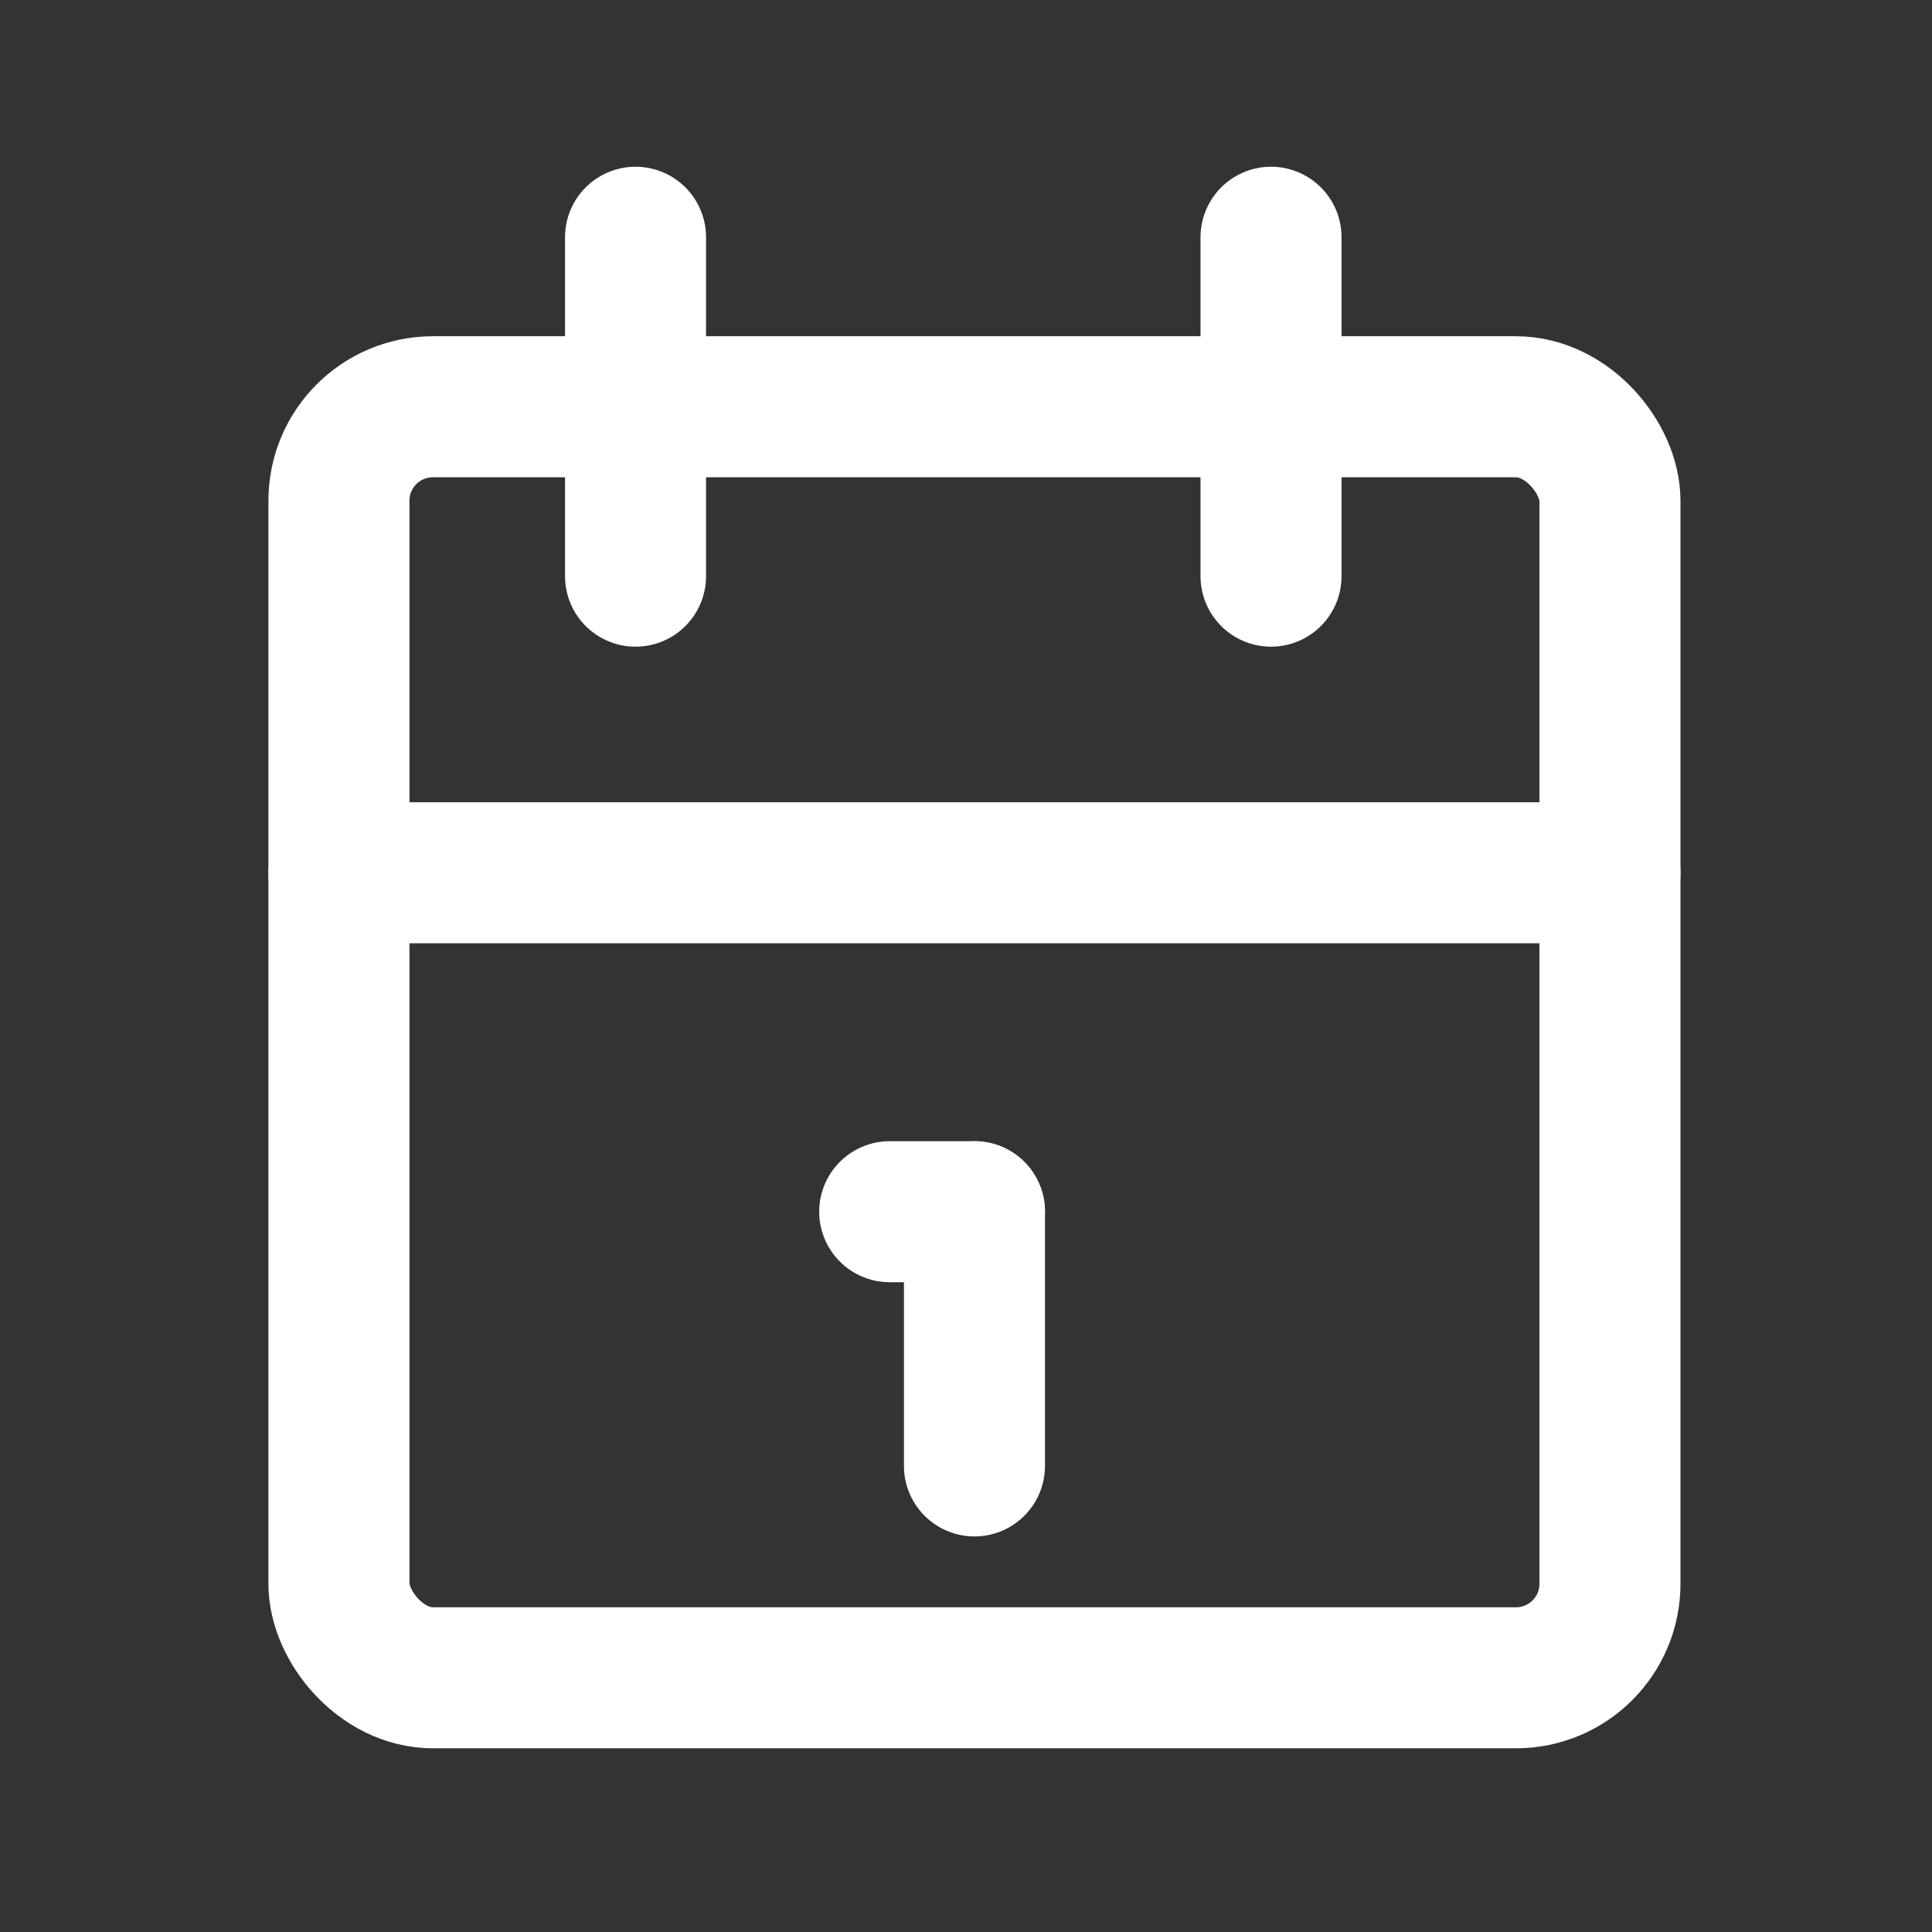
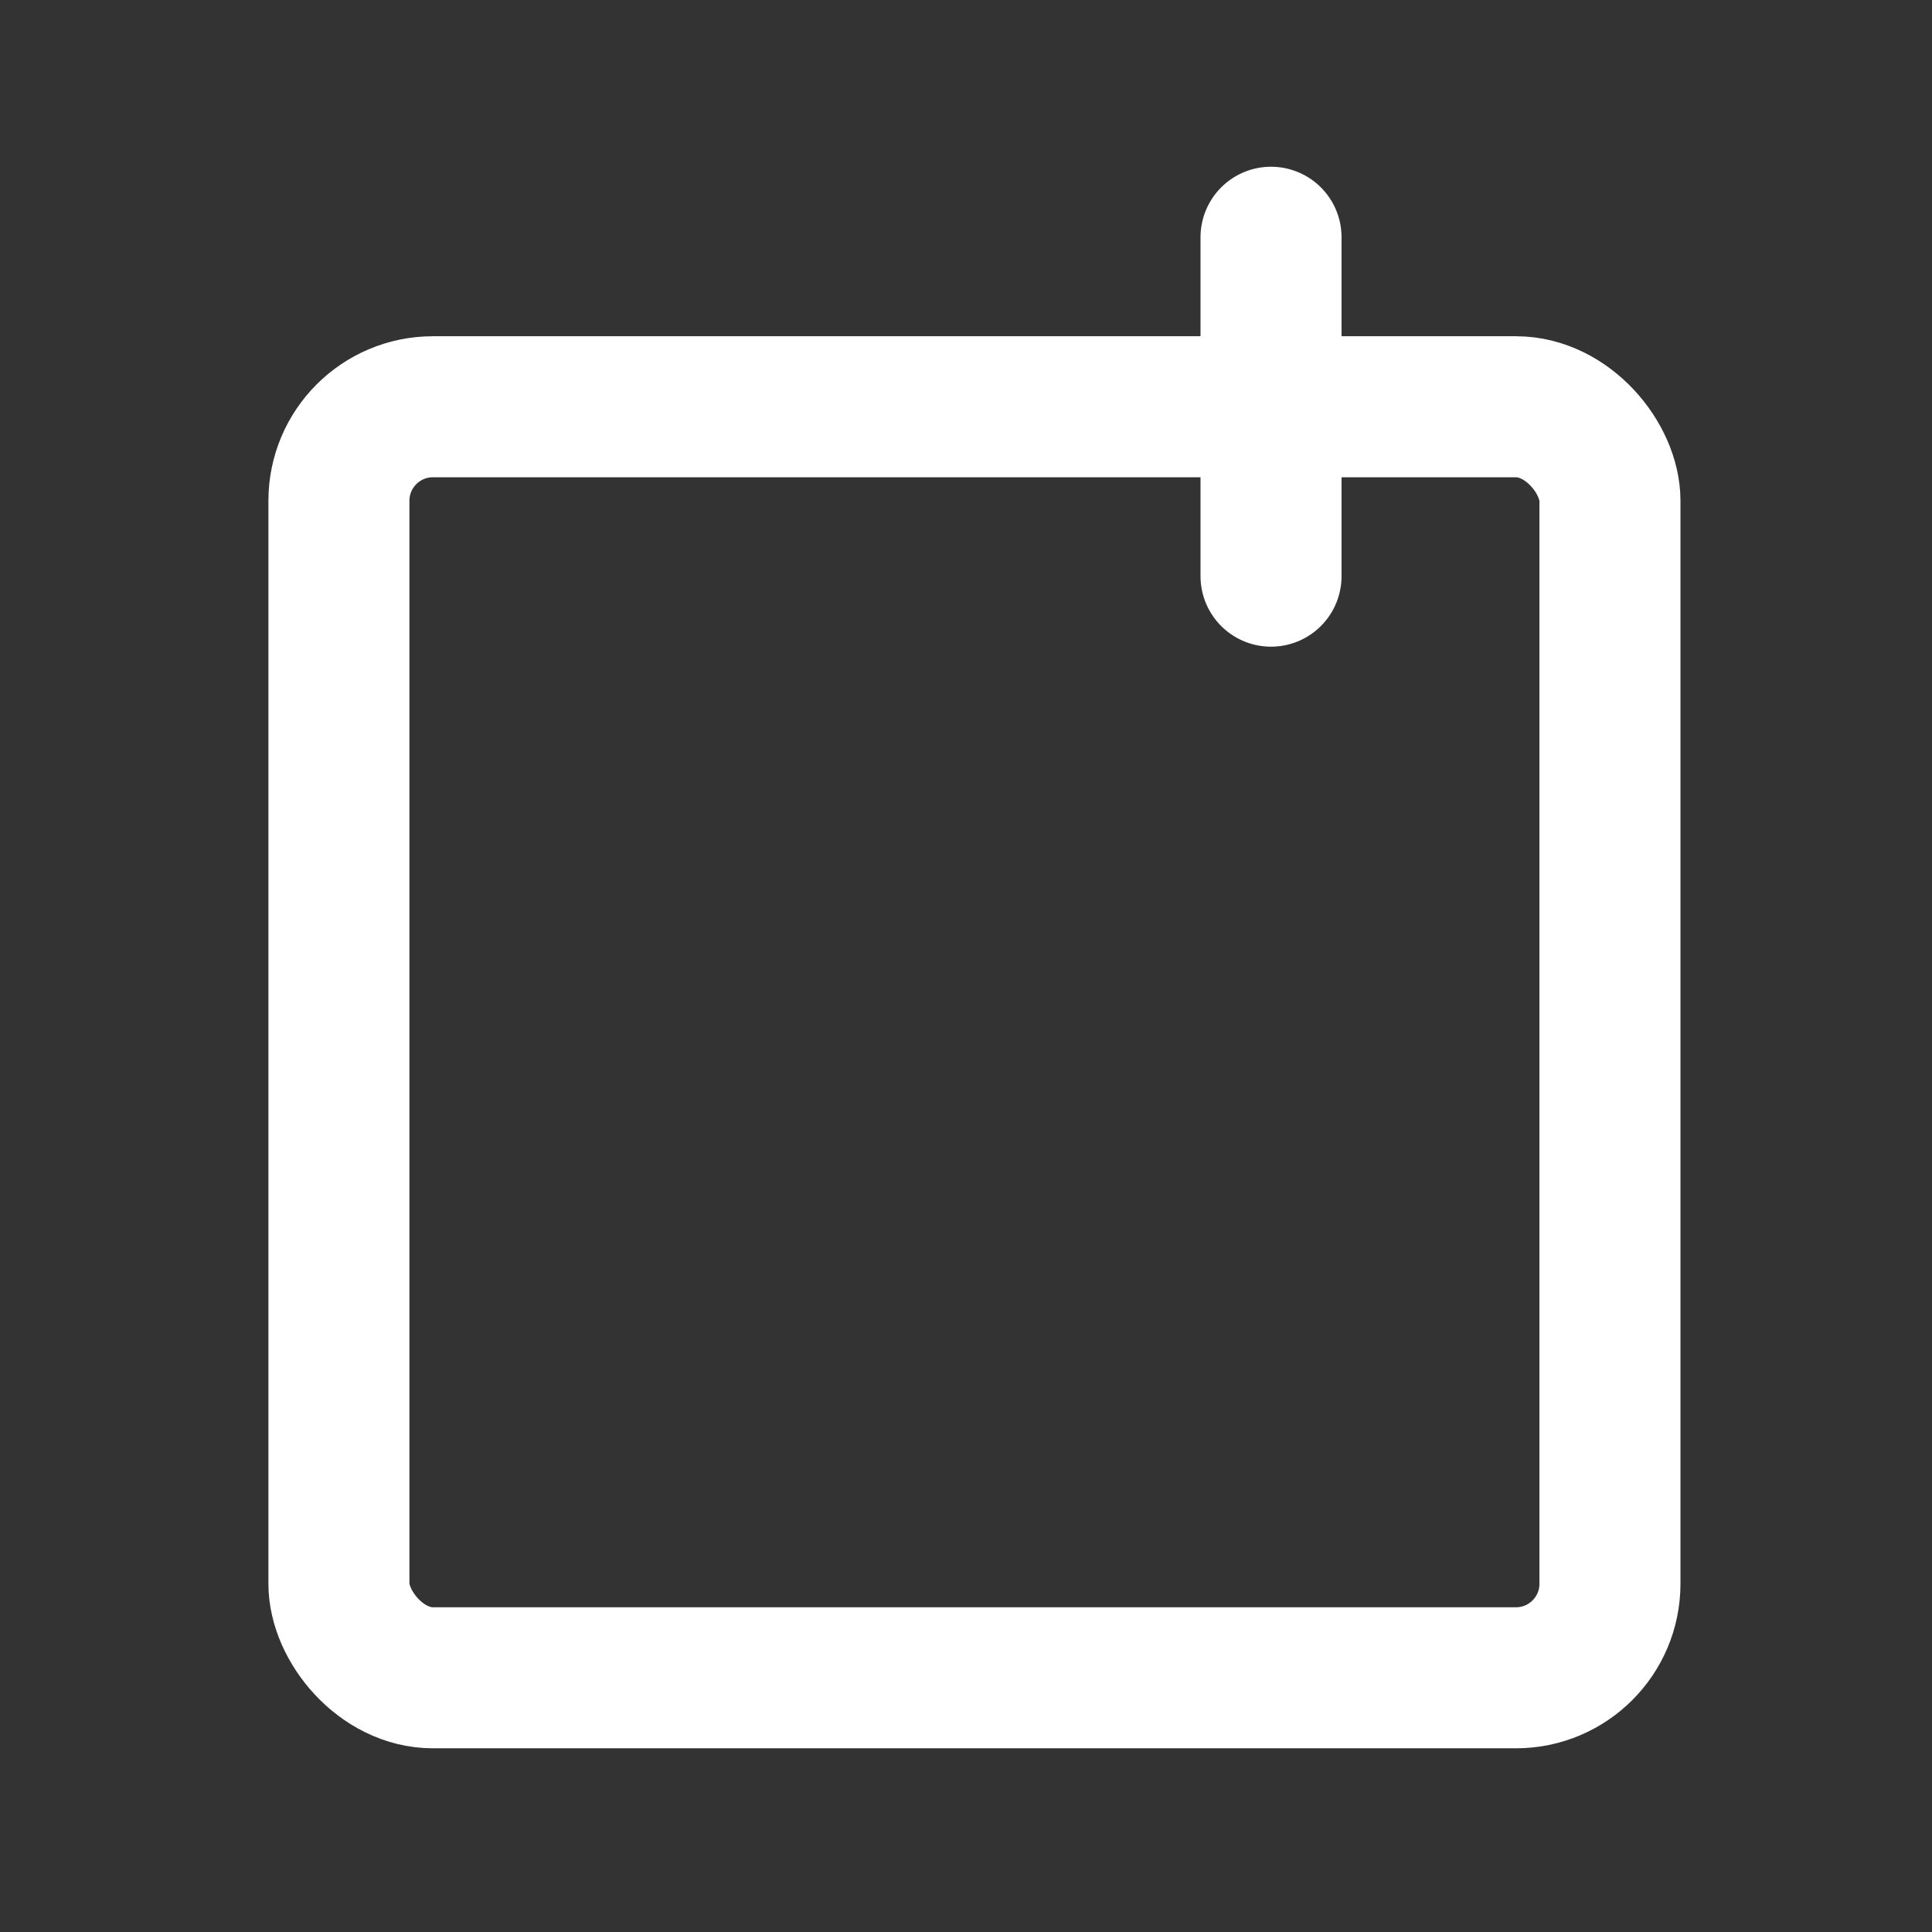
<svg xmlns="http://www.w3.org/2000/svg" id="Group_1997" data-name="Group 1997" width="41.1" height="41.1" viewBox="0 0 41.1 41.1">
  <rect x="0" y="0" width="41.1" height="41.1" fill="#333333" stroke="none" />
-   <path id="Path_590" data-name="Path 590" d="M0,0H41.1V41.1H0Z" fill="none" />
  <rect id="Rectangle_291" data-name="Rectangle 291" width="27.039" height="27.039" rx="2" transform="translate(7.21 8.653)" fill="none" stroke="#fff" stroke-linecap="round" stroke-linejoin="round" stroke-width="3" />
  <line id="Line_7" data-name="Line 7" y2="7.21" transform="translate(27.039 5.047)" fill="none" stroke="#fff" stroke-linecap="round" stroke-linejoin="round" stroke-width="3" />
-   <line id="Line_8" data-name="Line 8" y2="7.21" transform="translate(13.52 5.047)" fill="none" stroke="#fff" stroke-linecap="round" stroke-linejoin="round" stroke-width="3" />
-   <line id="Line_9" data-name="Line 9" x2="27.039" transform="translate(7.21 18.567)" fill="none" stroke="#fff" stroke-linecap="round" stroke-linejoin="round" stroke-width="3" />
-   <line id="Line_10" data-name="Line 10" x2="1.803" transform="translate(18.927 25.777)" fill="none" stroke="#fff" stroke-linecap="round" stroke-linejoin="round" stroke-width="3" />
-   <line id="Line_11" data-name="Line 11" y2="5.408" transform="translate(20.73 25.777)" fill="none" stroke="#fff" stroke-linecap="round" stroke-linejoin="round" stroke-width="3" />
</svg>